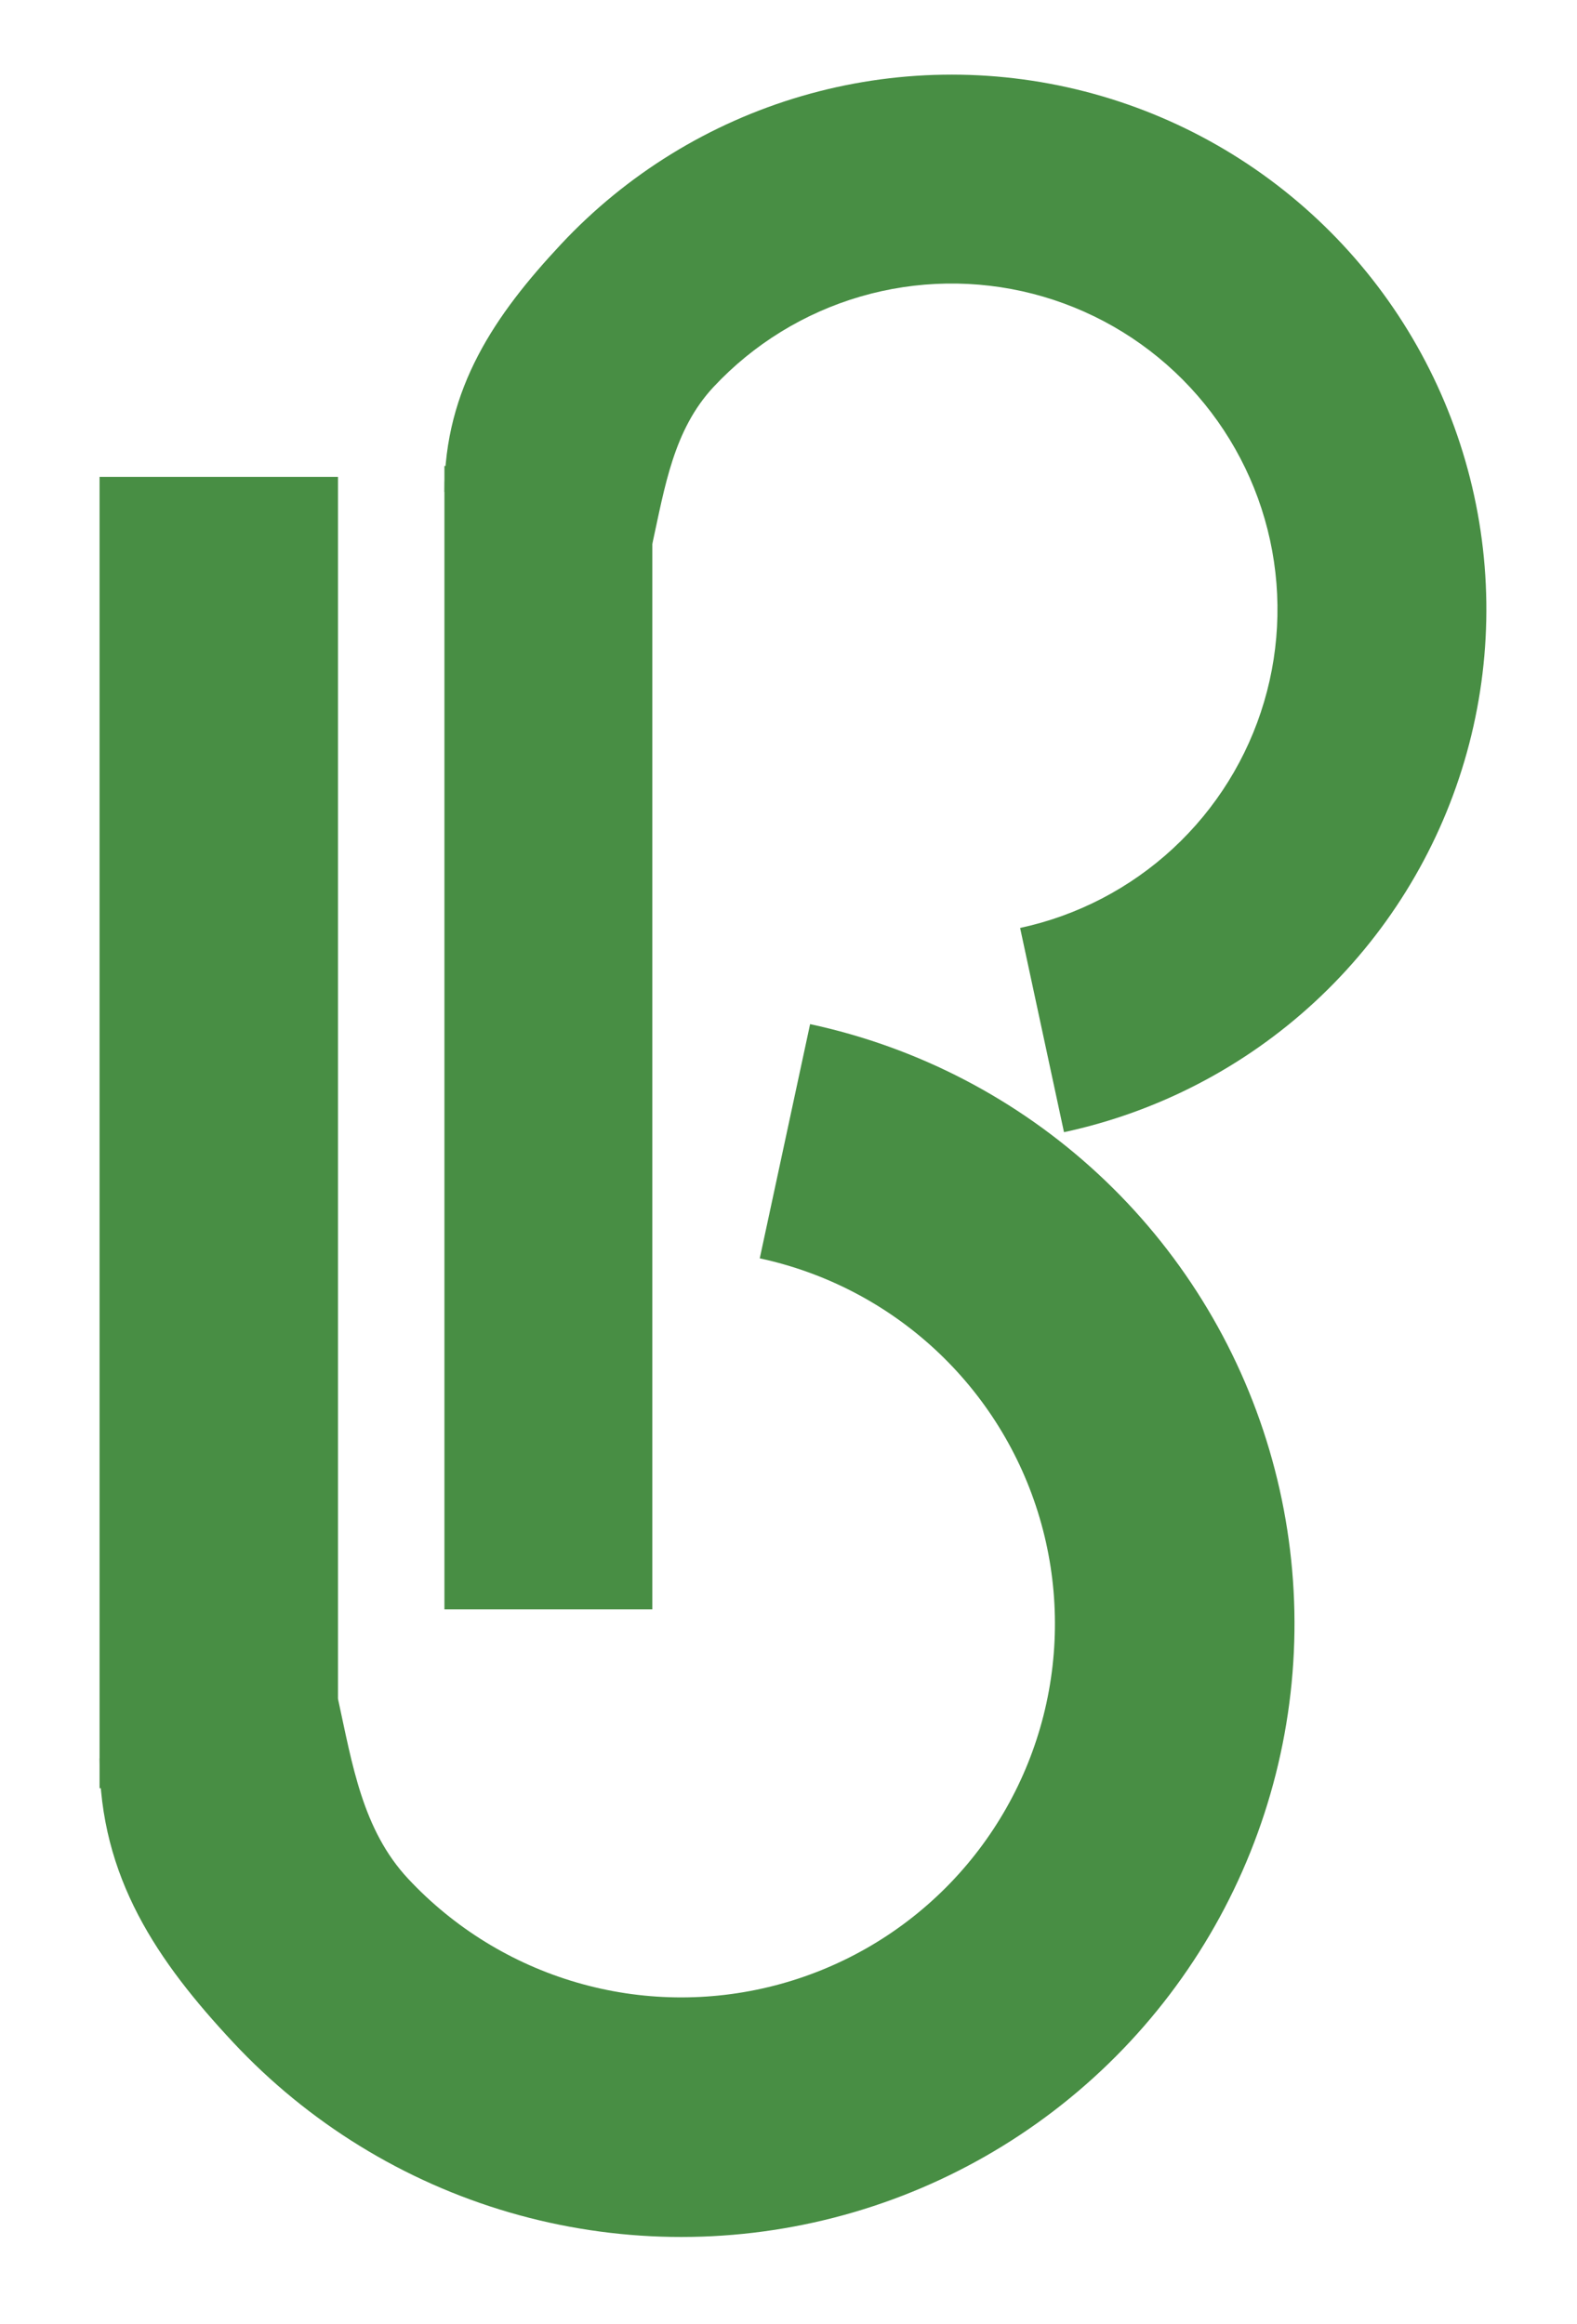
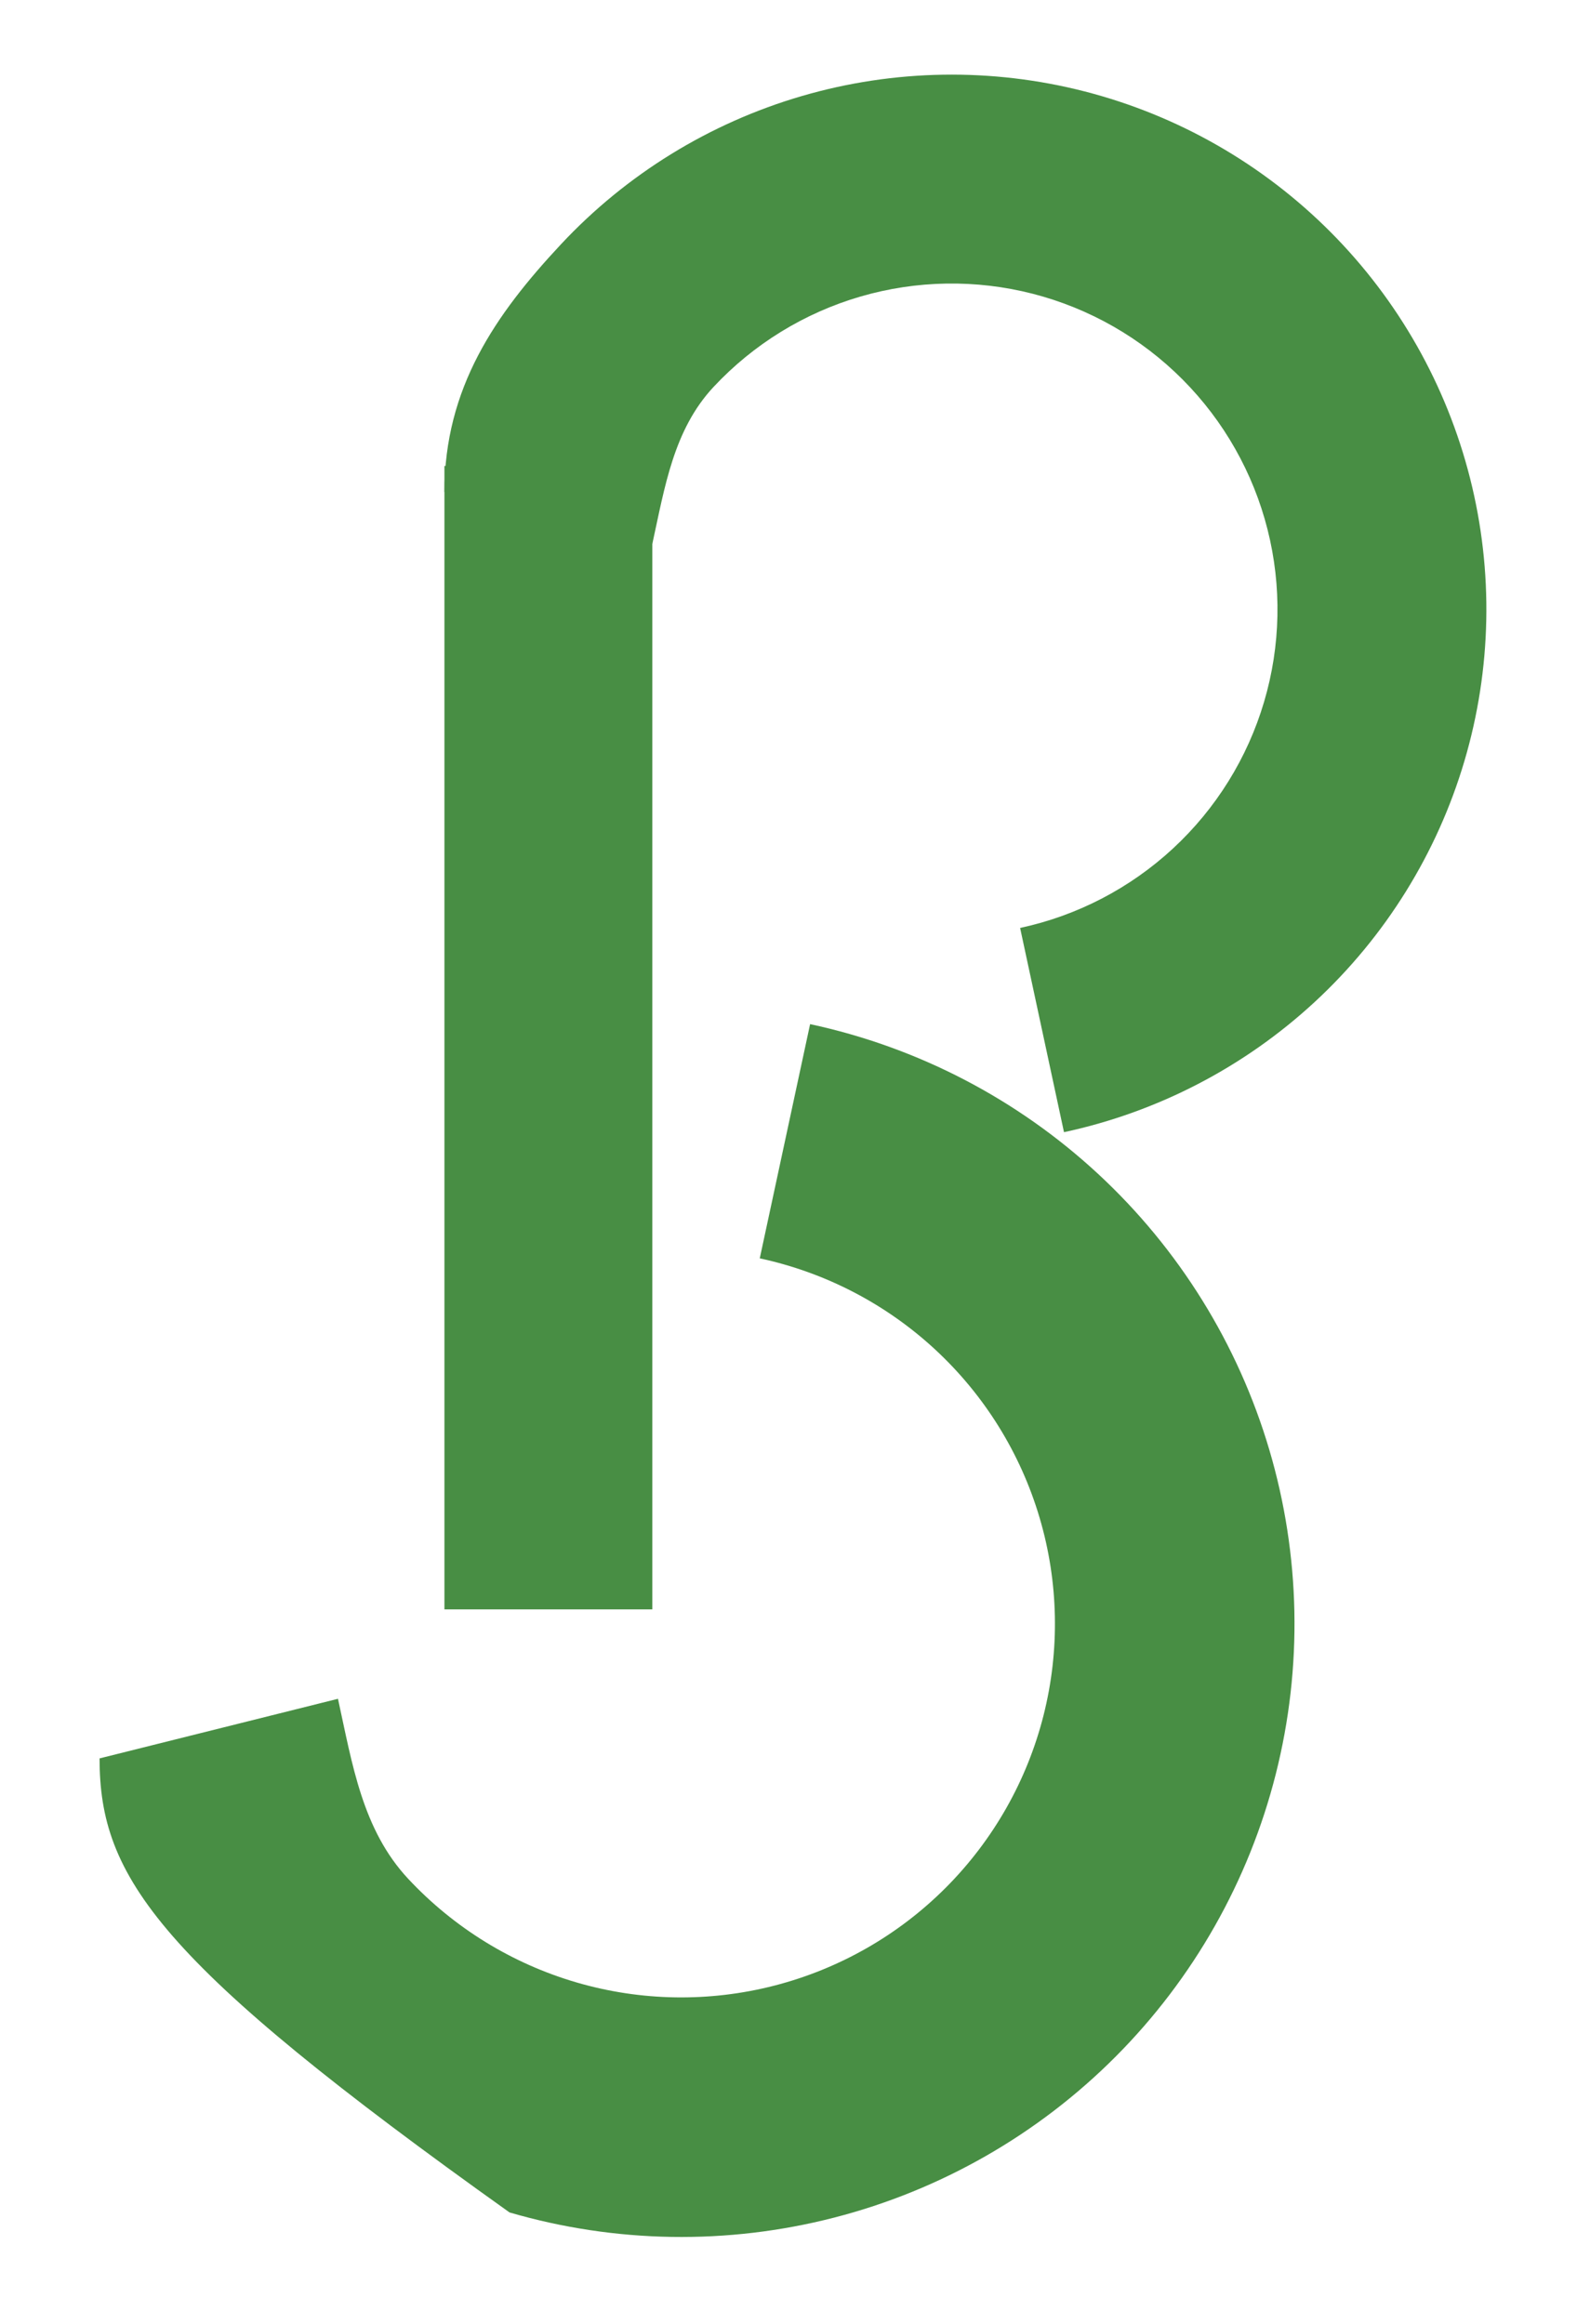
<svg xmlns="http://www.w3.org/2000/svg" width="76" height="112" viewBox="0 0 76 112" fill="none">
-   <path d="M39.041 49.353C44.231 50.468 49.024 52.96 52.918 56.568C56.812 60.176 59.662 64.766 61.169 69.856C62.676 74.946 62.785 80.347 61.483 85.494C60.182 90.64 57.518 95.341 53.772 99.102C50.026 102.863 45.336 105.546 40.196 106.868C35.055 108.191 29.652 108.104 24.556 106.618C19.461 105.132 14.859 102.3 11.235 98.421C7.612 94.542 4.798 90.482 4.798 84.737L16.288 81.865C16.98 85.025 17.464 88.176 19.672 90.54C21.88 92.904 24.684 94.629 27.789 95.535C30.895 96.441 34.186 96.493 37.319 95.687C40.452 94.881 43.309 93.247 45.592 90.955C47.874 88.663 49.498 85.799 50.291 82.663C51.084 79.527 51.018 76.235 50.099 73.134C49.181 70.032 47.444 67.235 45.072 65.037C42.699 62.838 39.778 61.32 36.615 60.64L39.041 49.353Z" fill="#488E44" />
-   <rect width="11.49" height="63.194" transform="matrix(1 0 0 -1 4.798 86.174)" fill="#488E44" />
+   <path d="M39.041 49.353C44.231 50.468 49.024 52.96 52.918 56.568C56.812 60.176 59.662 64.766 61.169 69.856C62.676 74.946 62.785 80.347 61.483 85.494C60.182 90.64 57.518 95.341 53.772 99.102C50.026 102.863 45.336 105.546 40.196 106.868C35.055 108.191 29.652 108.104 24.556 106.618C7.612 94.542 4.798 90.482 4.798 84.737L16.288 81.865C16.98 85.025 17.464 88.176 19.672 90.54C21.88 92.904 24.684 94.629 27.789 95.535C30.895 96.441 34.186 96.493 37.319 95.687C40.452 94.881 43.309 93.247 45.592 90.955C47.874 88.663 49.498 85.799 50.291 82.663C51.084 79.527 51.018 76.235 50.099 73.134C49.181 70.032 47.444 67.235 45.072 65.037C42.699 62.838 39.778 61.32 36.615 60.64L39.041 49.353Z" fill="#488E44" />
  <path d="M51.277 54.56C55.802 53.588 59.982 51.414 63.377 48.269C66.772 45.123 69.258 41.12 70.572 36.682C71.886 32.244 71.981 27.534 70.846 23.047C69.711 18.56 67.388 14.461 64.122 11.181C60.855 7.902 56.766 5.562 52.284 4.409C47.801 3.256 43.091 3.331 38.647 4.627C34.204 5.923 30.192 8.392 27.032 11.775C23.872 15.157 21.419 18.697 21.419 23.706L31.437 26.211C32.041 23.456 32.463 20.708 34.388 18.647C36.313 16.586 38.758 15.081 41.466 14.291C44.174 13.502 47.044 13.456 49.776 14.158C52.507 14.861 54.999 16.287 56.989 18.285C58.979 20.283 60.395 22.781 61.086 25.515C61.778 28.25 61.72 31.12 60.919 33.824C60.119 36.529 58.604 38.967 56.535 40.884C54.466 42.801 51.919 44.125 49.162 44.718L51.277 54.56Z" fill="#488E44" />
  <rect x="21.418" y="22.454" width="10.019" height="55.102" fill="#488E44" />
</svg>